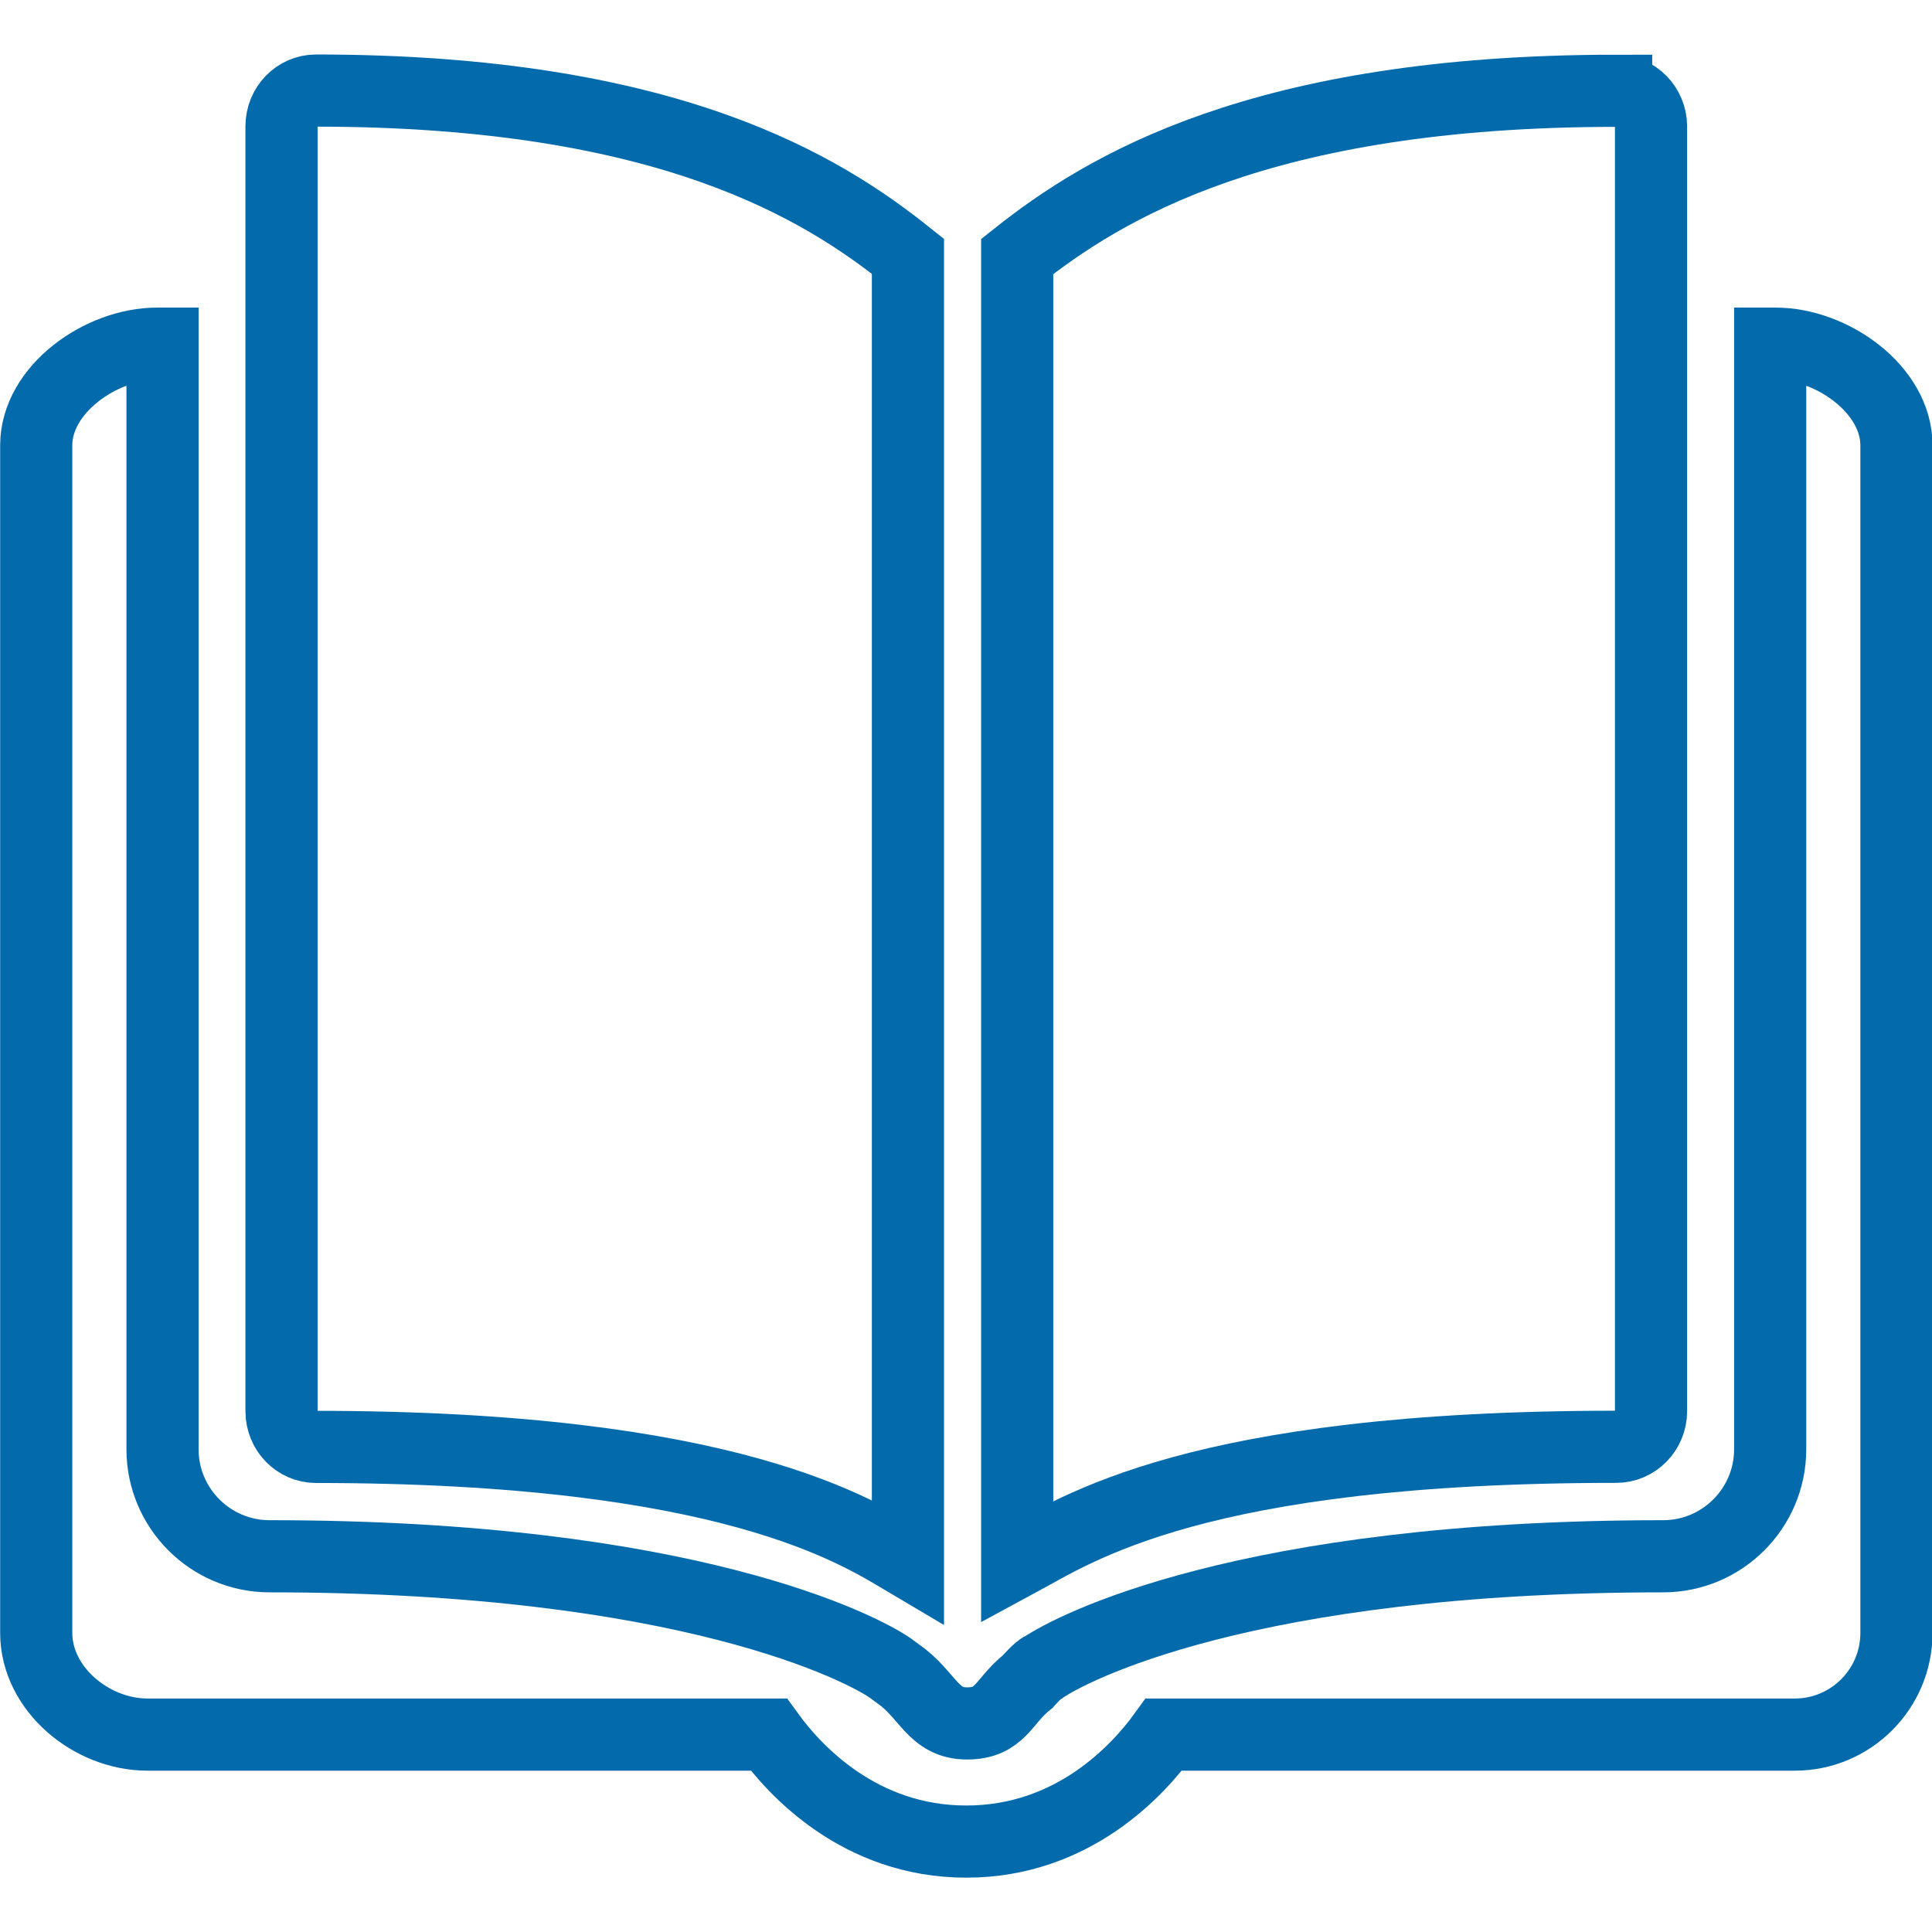
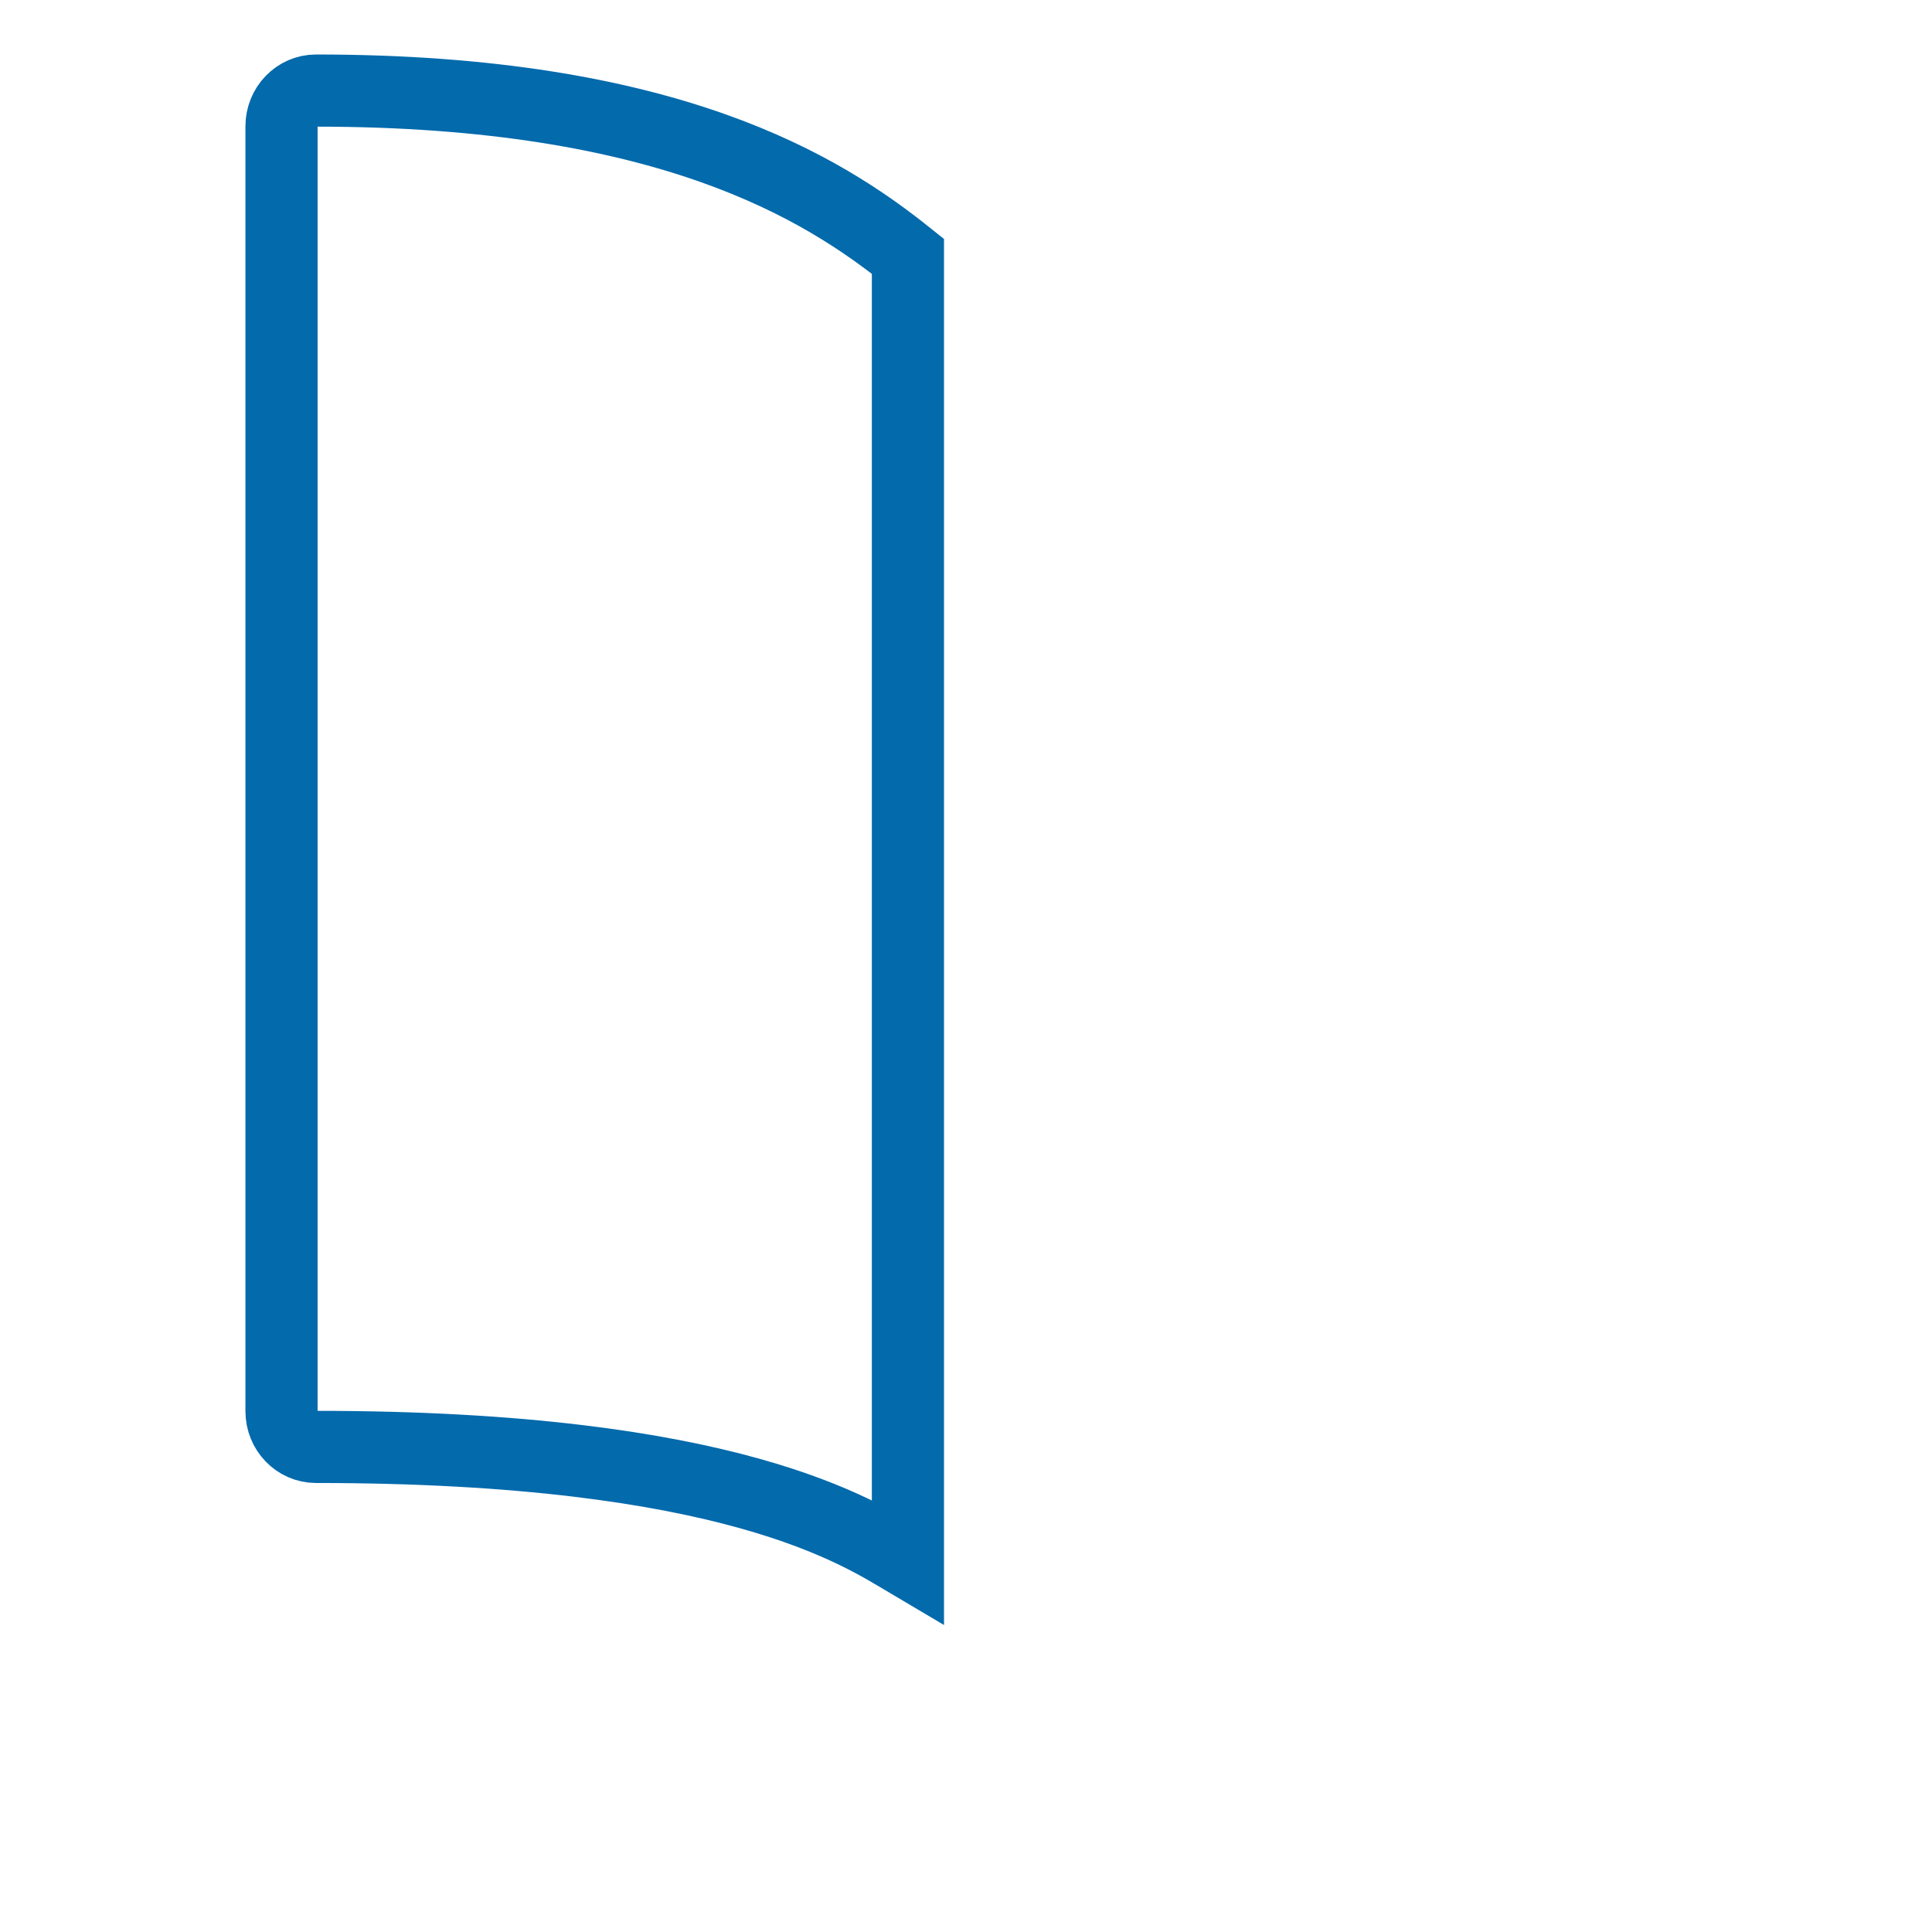
<svg xmlns="http://www.w3.org/2000/svg" xmlns:ns1="http://sodipodi.sourceforge.net/DTD/sodipodi-0.dtd" xmlns:ns2="http://www.inkscape.org/namespaces/inkscape" version="1.1" id="Layer_1" x="0px" y="0px" viewBox="0 0 50 50" xml:space="preserve" ns1:docname="support icon set.svg" ns2:version="1.2.2 (b0a8486, 2022-12-01)" width="50" height="50">
  <defs id="defs10221" />
  <style type="text/css" id="style10213">
	.st0{fill:#036AAC;}
</style>
  <g id="g10426" transform="matrix(0.636,0,0,0.636,-25.09,12.754)">
    <path d="m 76.395,-9.624 c -3.465,-2.773 -9.745,-6.744 -24.087,-6.744 -0.775,0 -1.403,0.651 -1.403,1.452 v 52.288 c 0,0.803 0.629,1.452 1.403,1.452 16.921,0 22.086,3.489 24.087,4.673 z" id="path8930" style="fill:none;fill-opacity:1;stroke:#036aac;stroke-width:2.936;stroke-linecap:square;stroke-linejoin:miter;stroke-dasharray:none;stroke-opacity:1;paint-order:fill markers stroke" ns1:nodetypes="csssscc" />
-     <path d="m 105.214,-16.359 c -14.504,0 -20.869,3.968 -24.373,6.742 v 53.109 c 2.415,-1.303 7.263,-4.673 24.373,-4.673 0.785,0 1.419,-0.649 1.419,-1.452 V -14.906 c 0,-0.802 -0.634,-1.452 -1.419,-1.452 z" id="path8932" style="fill:none;fill-opacity:1;stroke:#036aac;stroke-width:2.936;stroke-dasharray:none;stroke-opacity:1;paint-order:fill markers stroke" ns1:nodetypes="sccssss" />
-     <path d="m 111.705,-6.069 h -0.224 v 44.989 c 0,2.4 -1.953,4.354 -4.354,4.354 -17.053,0 -24.156,3.785 -25.25,4.544 -0.085,-0.03 -0.61,0.557 -0.61,0.557 -1.007,0.797 -1.089,1.701 -2.472,1.701 -1.382,0 -1.588,-1.175 -2.783,-2.007 l -0.345,-0.254 c -1.094,-0.758 -8.19,-4.541 -25.25,-4.541 -2.4,0 -4.354,-1.953 -4.354,-4.354 V -6.069 h -0.224 c -2.278,0 -4.915,1.856 -4.915,4.137 v 48.325 c 0,2.281 2.245,4.137 4.523,4.137 h 25.286 c 1.029,1.421 3.682,4.354 8.038,4.354 4.356,0 7.008,-2.933 8.037,-4.354 h 25.679 c 2.277,0 4.132,-1.855 4.132,-4.137 V -1.932 c 0,-2.281 -2.636,-4.137 -4.915,-4.137 z" id="path8934" style="fill:none;fill-opacity:1;stroke:#036aac;stroke-width:2.936;stroke-linecap:square;stroke-dasharray:none;stroke-opacity:1;paint-order:markers fill stroke" ns1:nodetypes="ccssccsccsscsssscscssssc" />
  </g>
</svg>